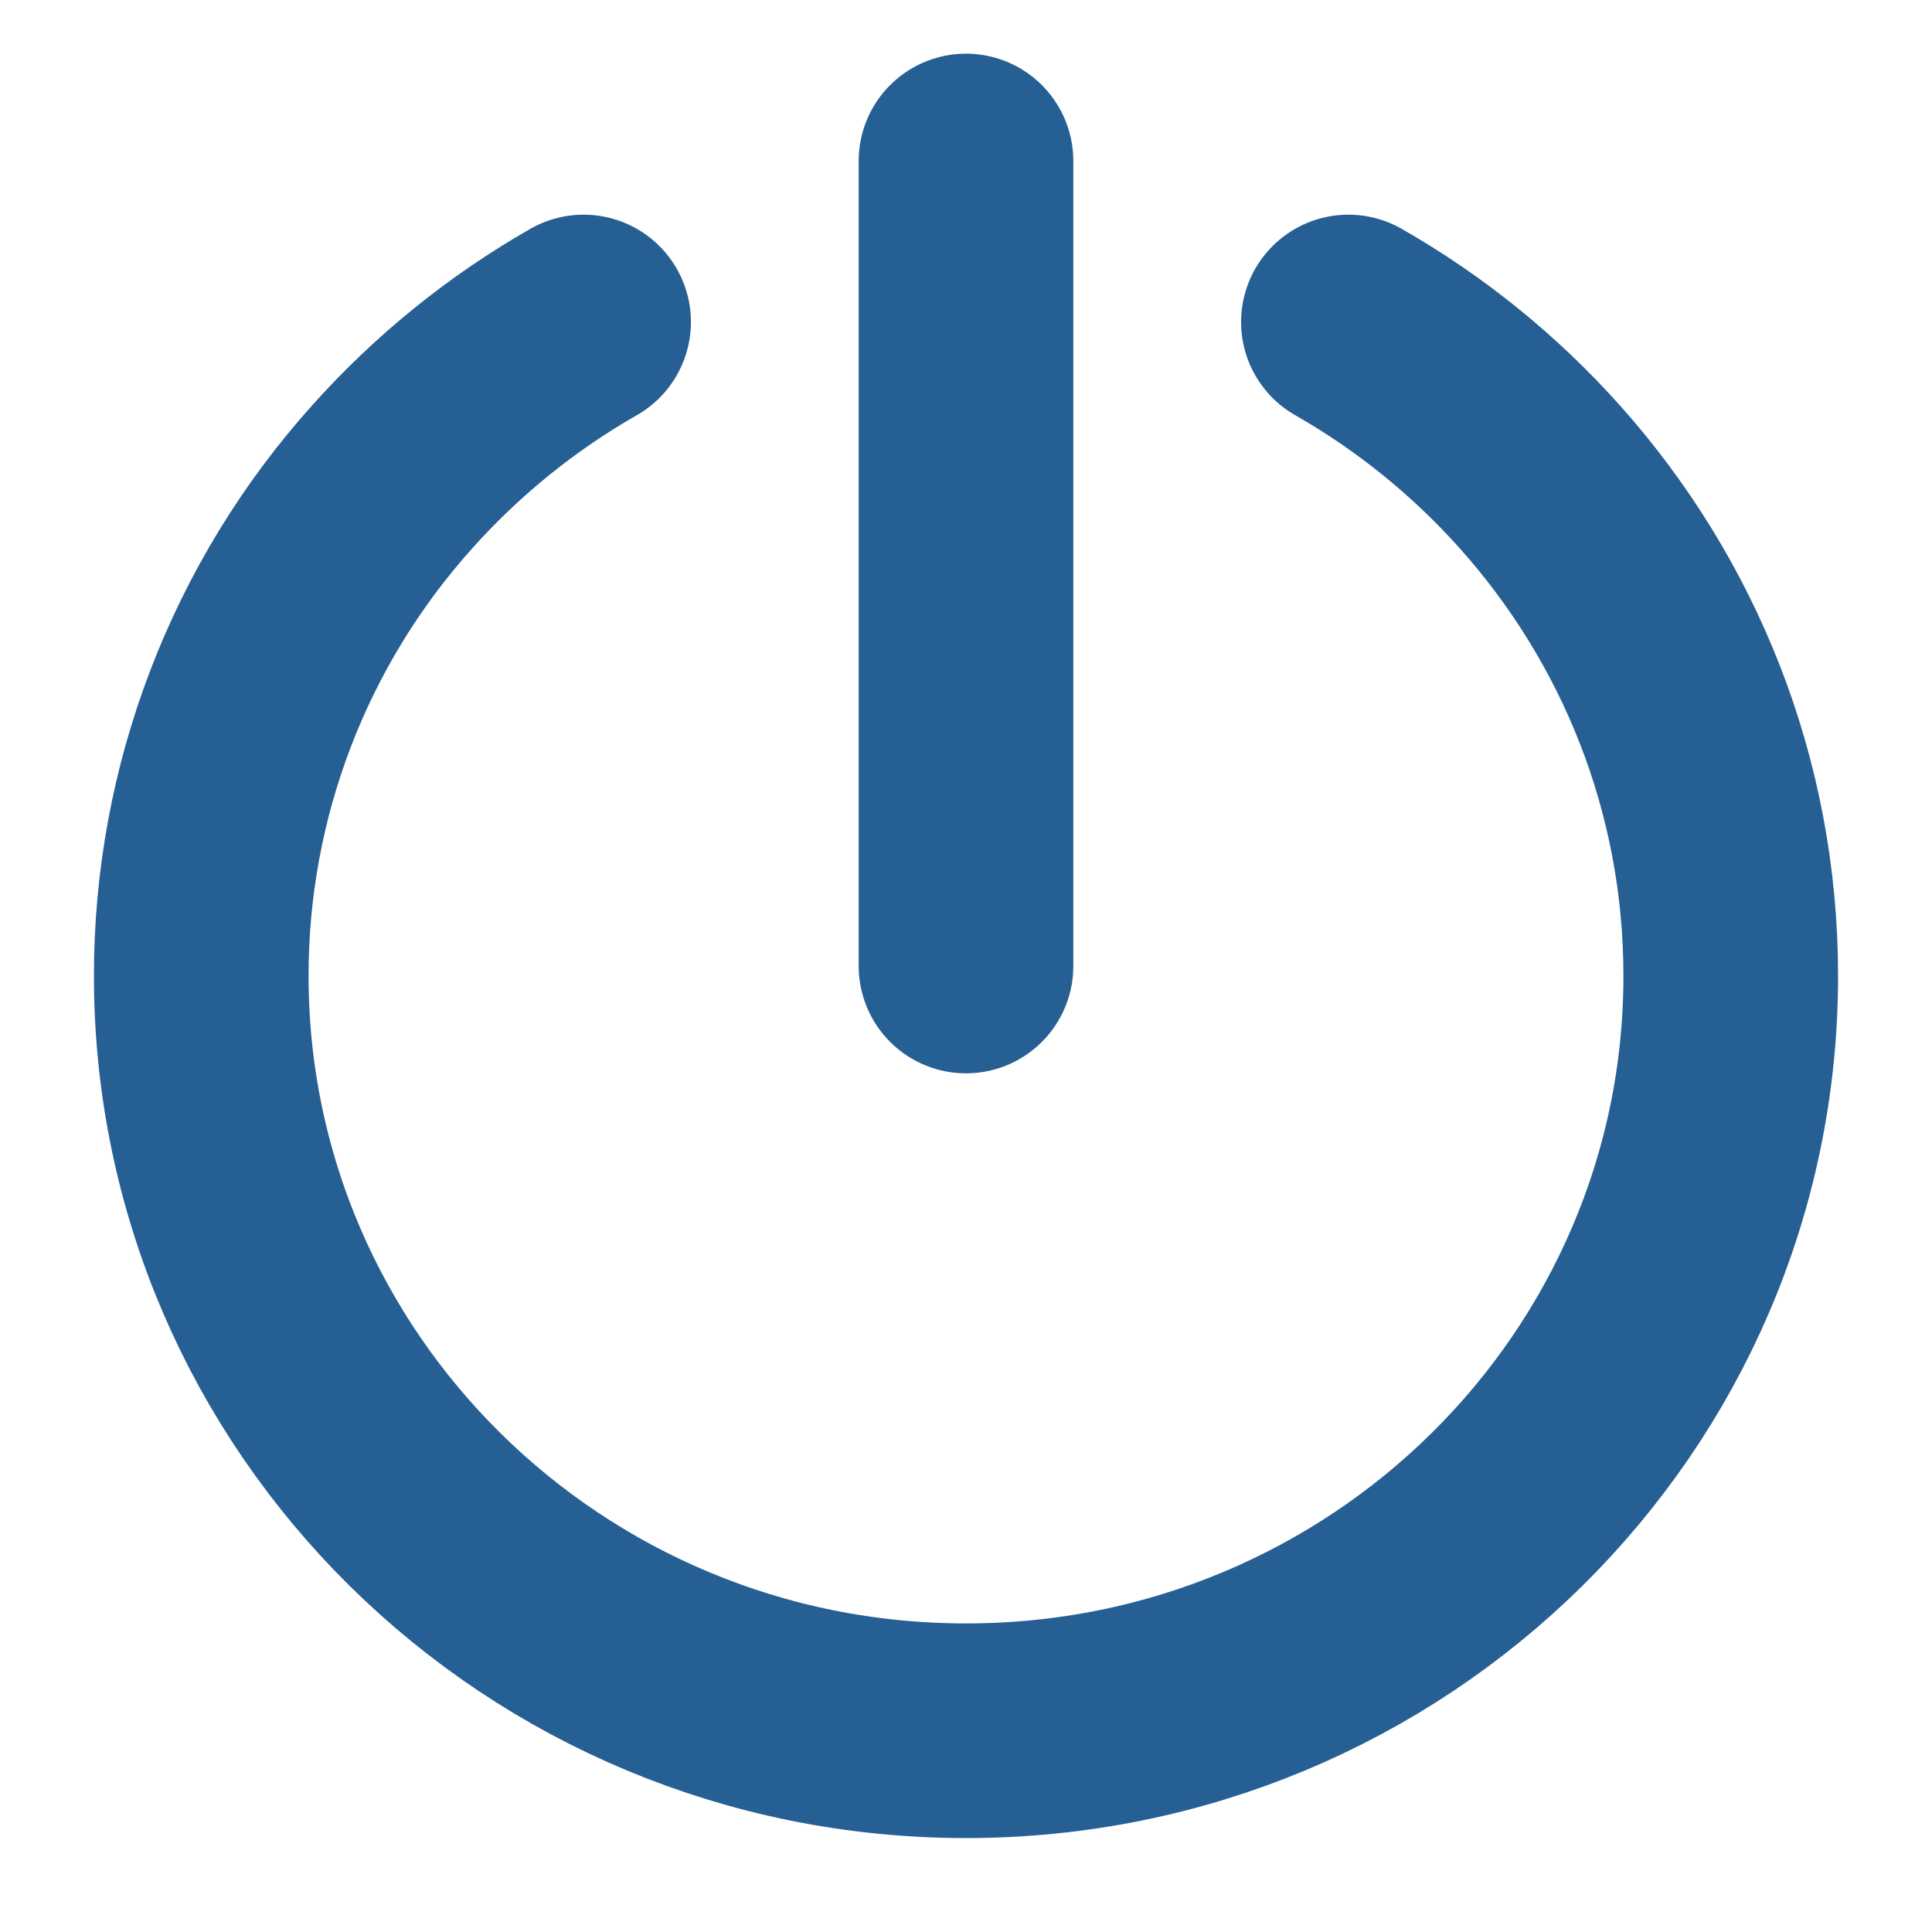
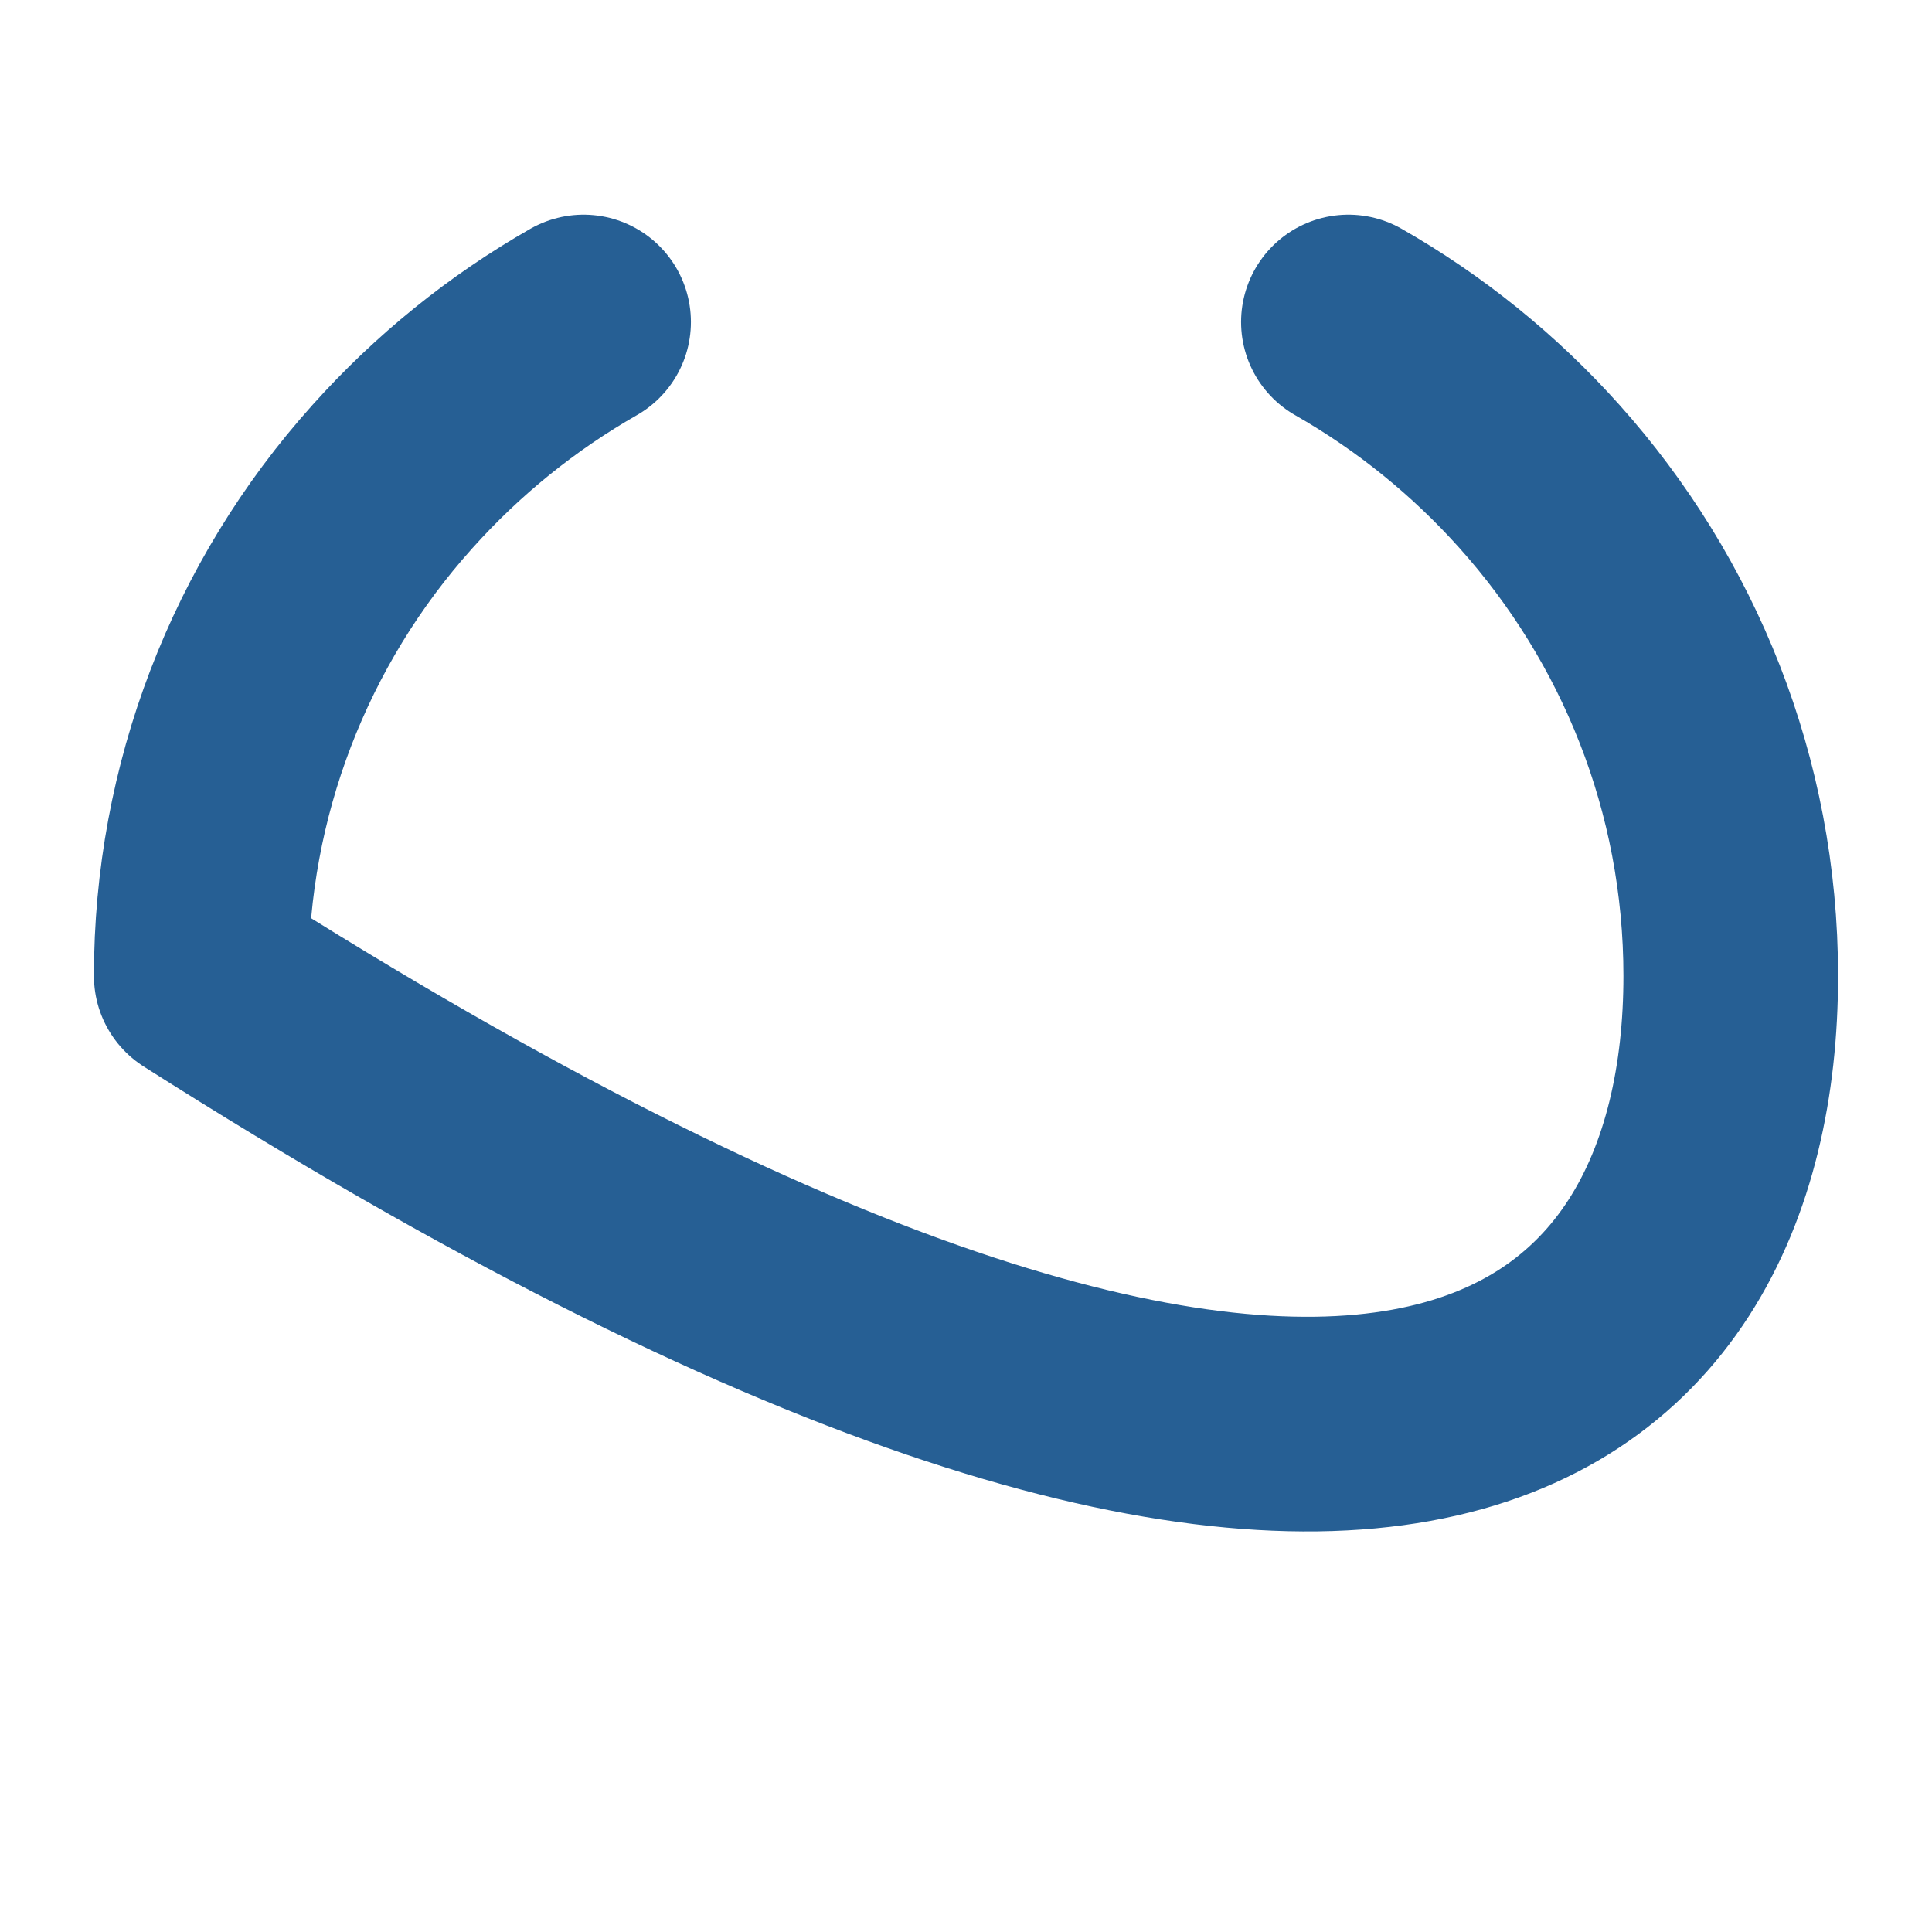
<svg xmlns="http://www.w3.org/2000/svg" width="30" height="30" viewBox="0 0 30 30" fill="none">
-   <path d="M9.062 5C7.95 5.635 6.948 6.446 6.094 7.4C4.181 9.529 3.123 12.291 3.125 15.154C3.125 21.628 8.441 26.875 15 26.875C21.559 26.875 26.875 21.628 26.875 15.154C26.875 12.181 25.754 9.466 23.906 7.4C23.052 6.445 22.05 5.635 20.938 5" stroke="#265F94" stroke-width="3.333" stroke-linecap="round" stroke-linejoin="round" />
-   <path d="M15 2.5V15" stroke="#265F94" stroke-width="3.333" stroke-linecap="round" stroke-linejoin="round" />
+   <path d="M9.062 5C7.95 5.635 6.948 6.446 6.094 7.4C4.181 9.529 3.123 12.291 3.125 15.154C21.559 26.875 26.875 21.628 26.875 15.154C26.875 12.181 25.754 9.466 23.906 7.4C23.052 6.445 22.05 5.635 20.938 5" stroke="#265F94" stroke-width="3.333" stroke-linecap="round" stroke-linejoin="round" />
</svg>